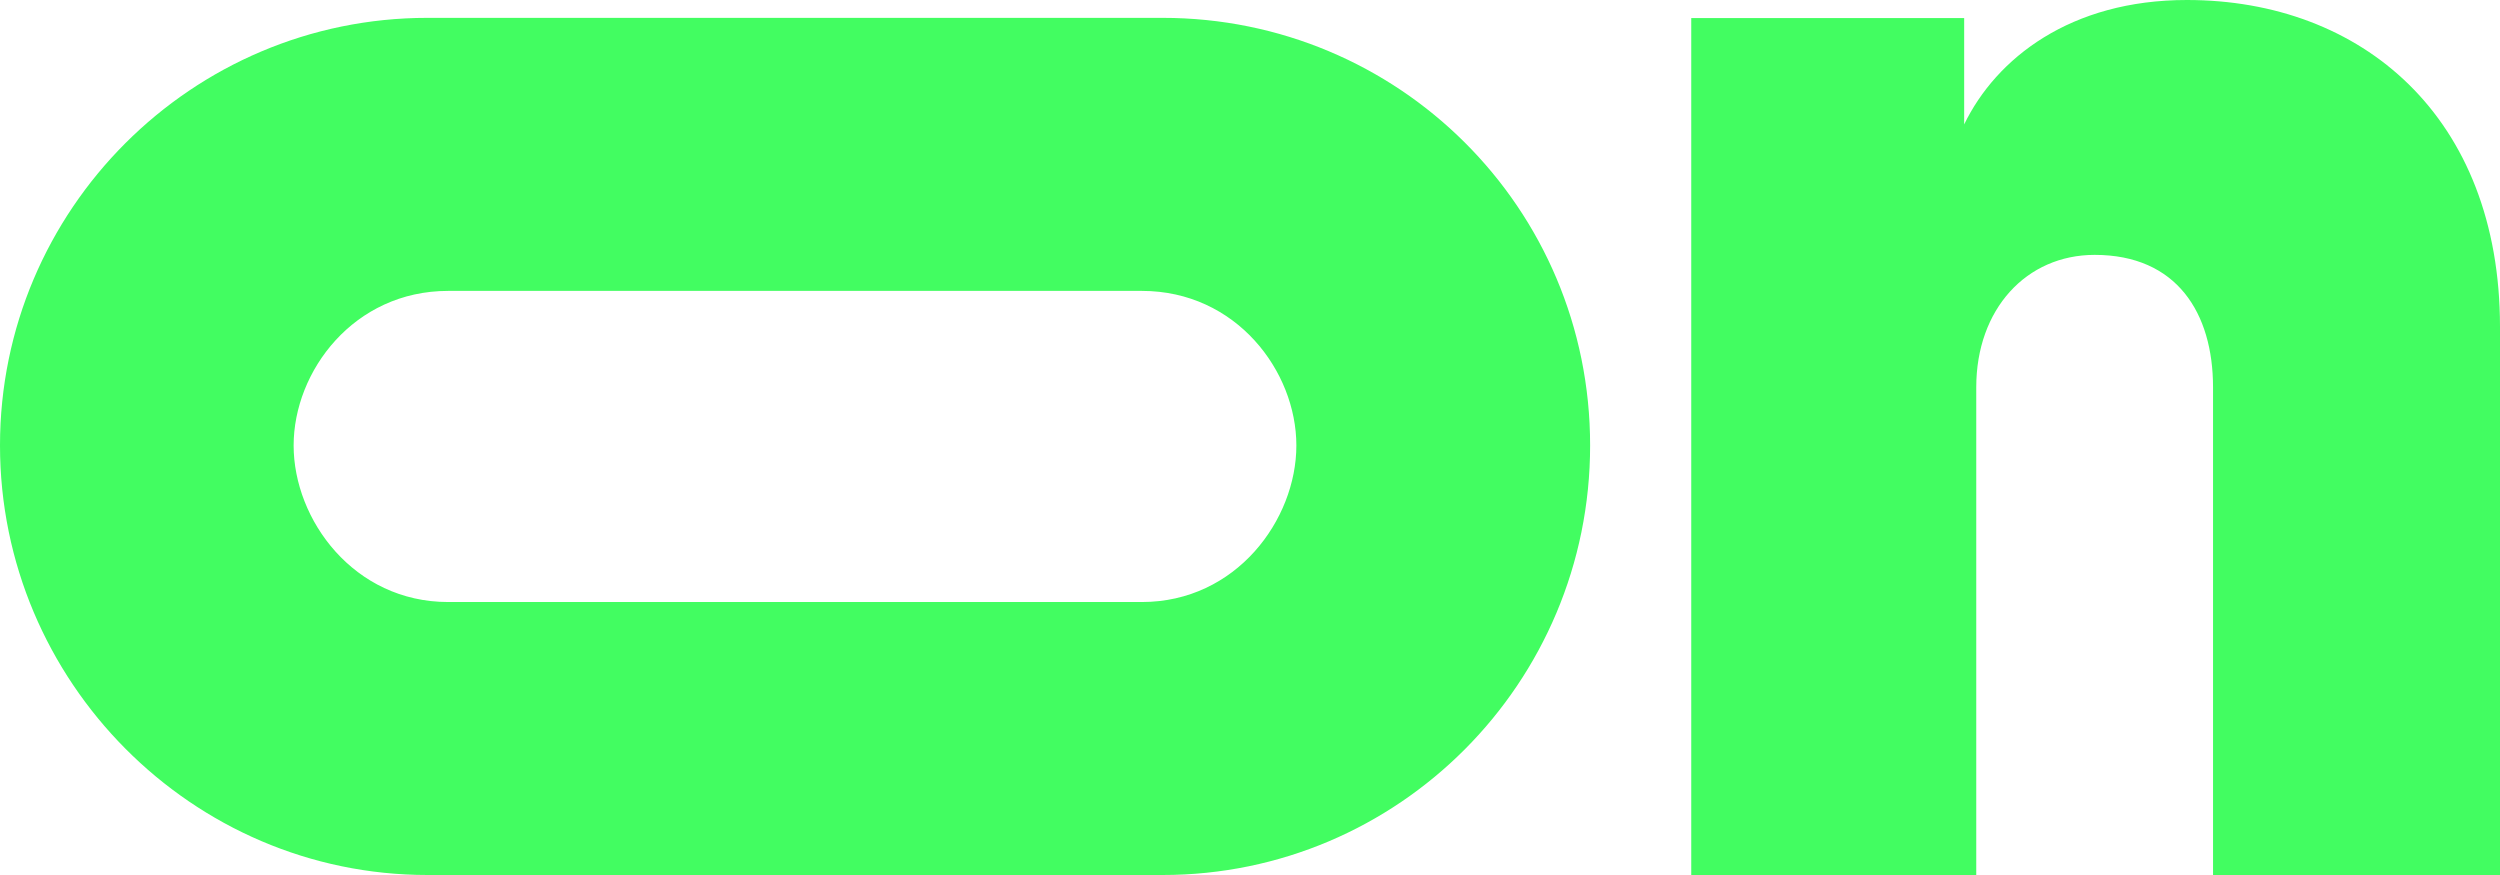
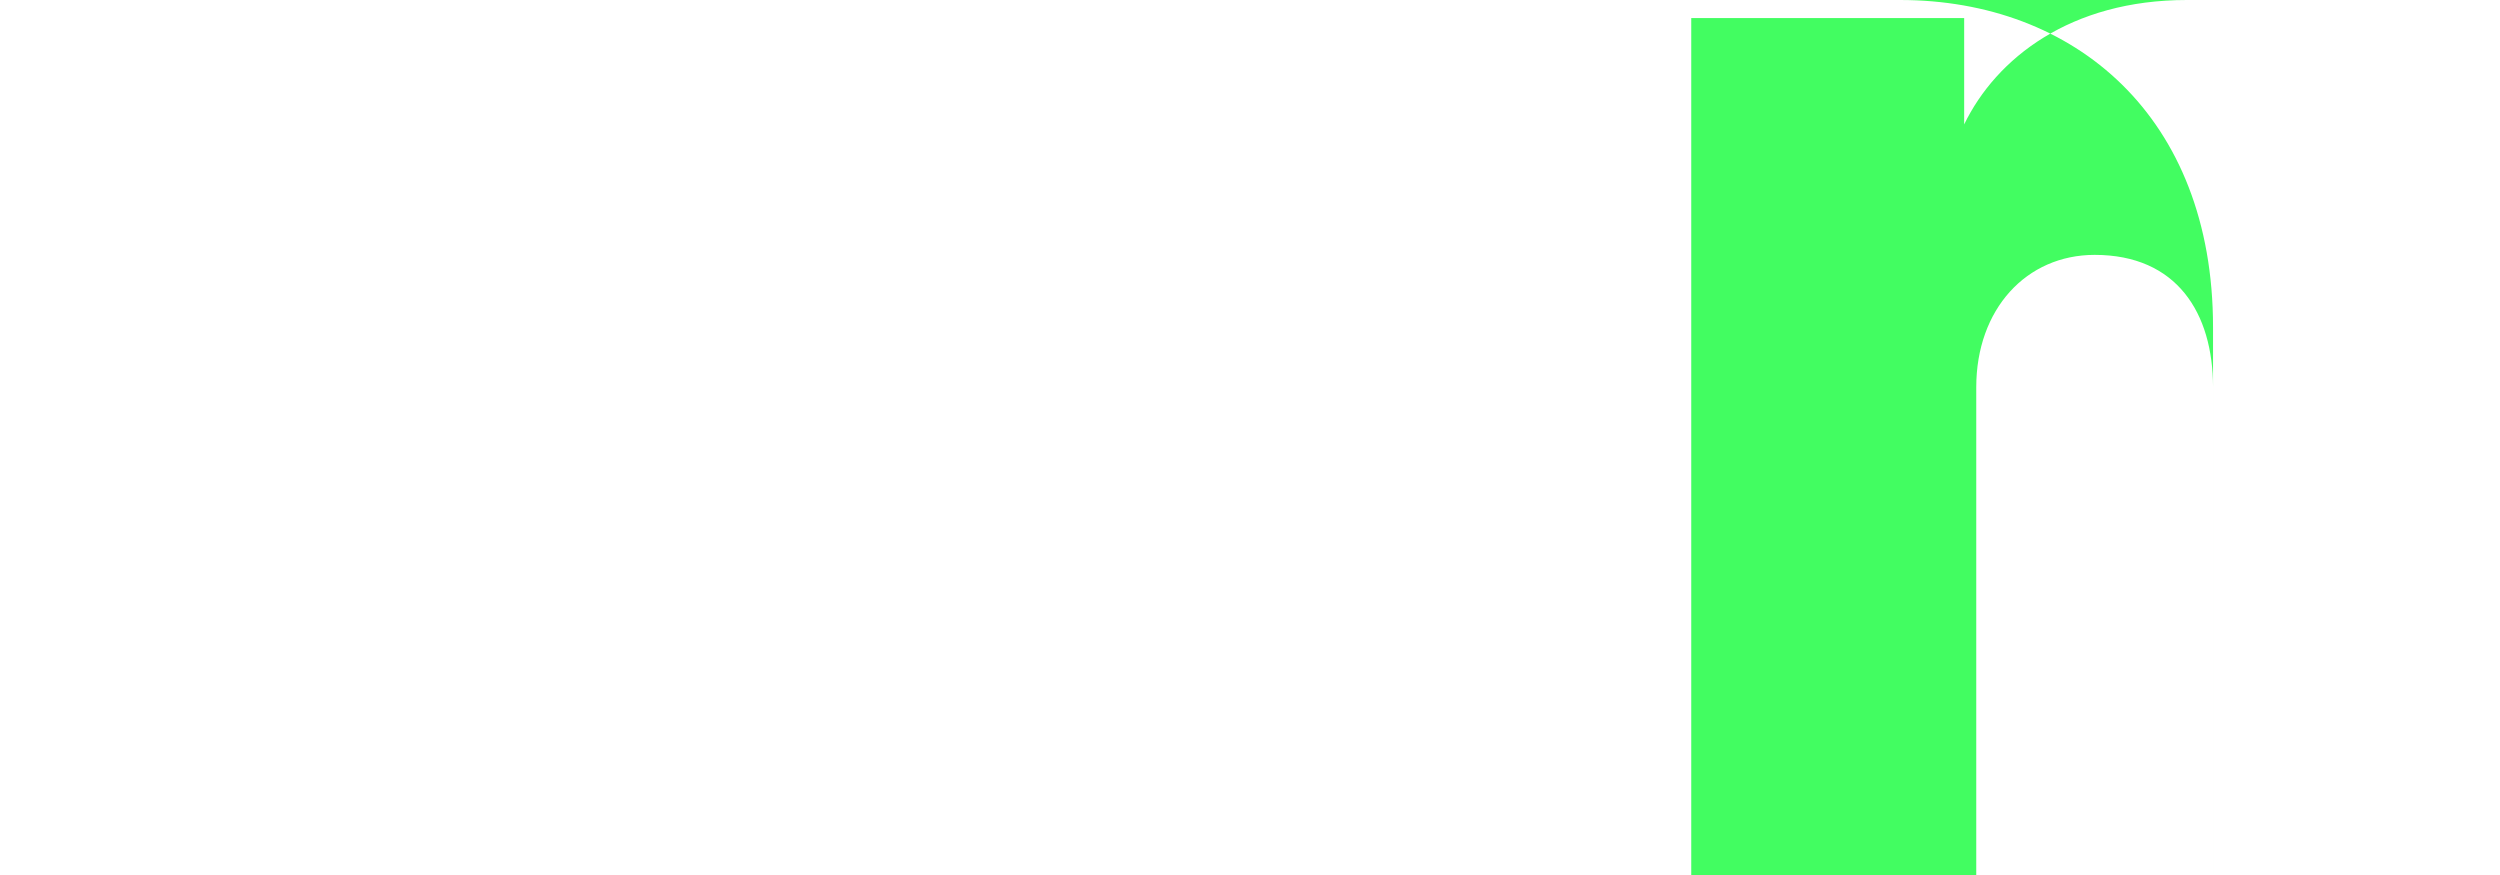
<svg xmlns="http://www.w3.org/2000/svg" id="Lag_2" viewBox="0 0 420 147">
  <defs>
    <style>.cls-1{fill:#42fd61;}</style>
  </defs>
  <g id="Layer_1">
-     <path class="cls-1" d="M367.4,0c-19.56,0-32.03,9.78-37.42,20.9V3.03h-45.85v143.97h47.88v-81.93c0-13.15,8.43-22.25,19.89-22.25,13.82,0,19.89,9.78,19.89,22.25v81.93h48.21V54.96c0-35.4-23.26-54.96-52.6-54.96Z" />
-     <path class="cls-1" d="M195.31,3h-123.5C32.22,3,0,35.22,0,74.83s32.22,72.17,71.82,72.17h123.5c39.6,0,71.82-32.22,71.82-72.17S234.91,3,195.31,3ZM191.83,101.14h-116.54c-15.85,0-25.96-13.83-25.96-26.3s10.11-25.97,25.96-25.97h116.54c15.85,0,25.96,13.49,25.96,25.97s-10.11,26.3-25.96,26.3Z" />
+     <path class="cls-1" d="M367.4,0c-19.56,0-32.03,9.78-37.42,20.9V3.03h-45.85v143.97h47.88v-81.93c0-13.15,8.43-22.25,19.89-22.25,13.82,0,19.89,9.78,19.89,22.25v81.93V54.96c0-35.4-23.26-54.96-52.6-54.96Z" />
  </g>
</svg>